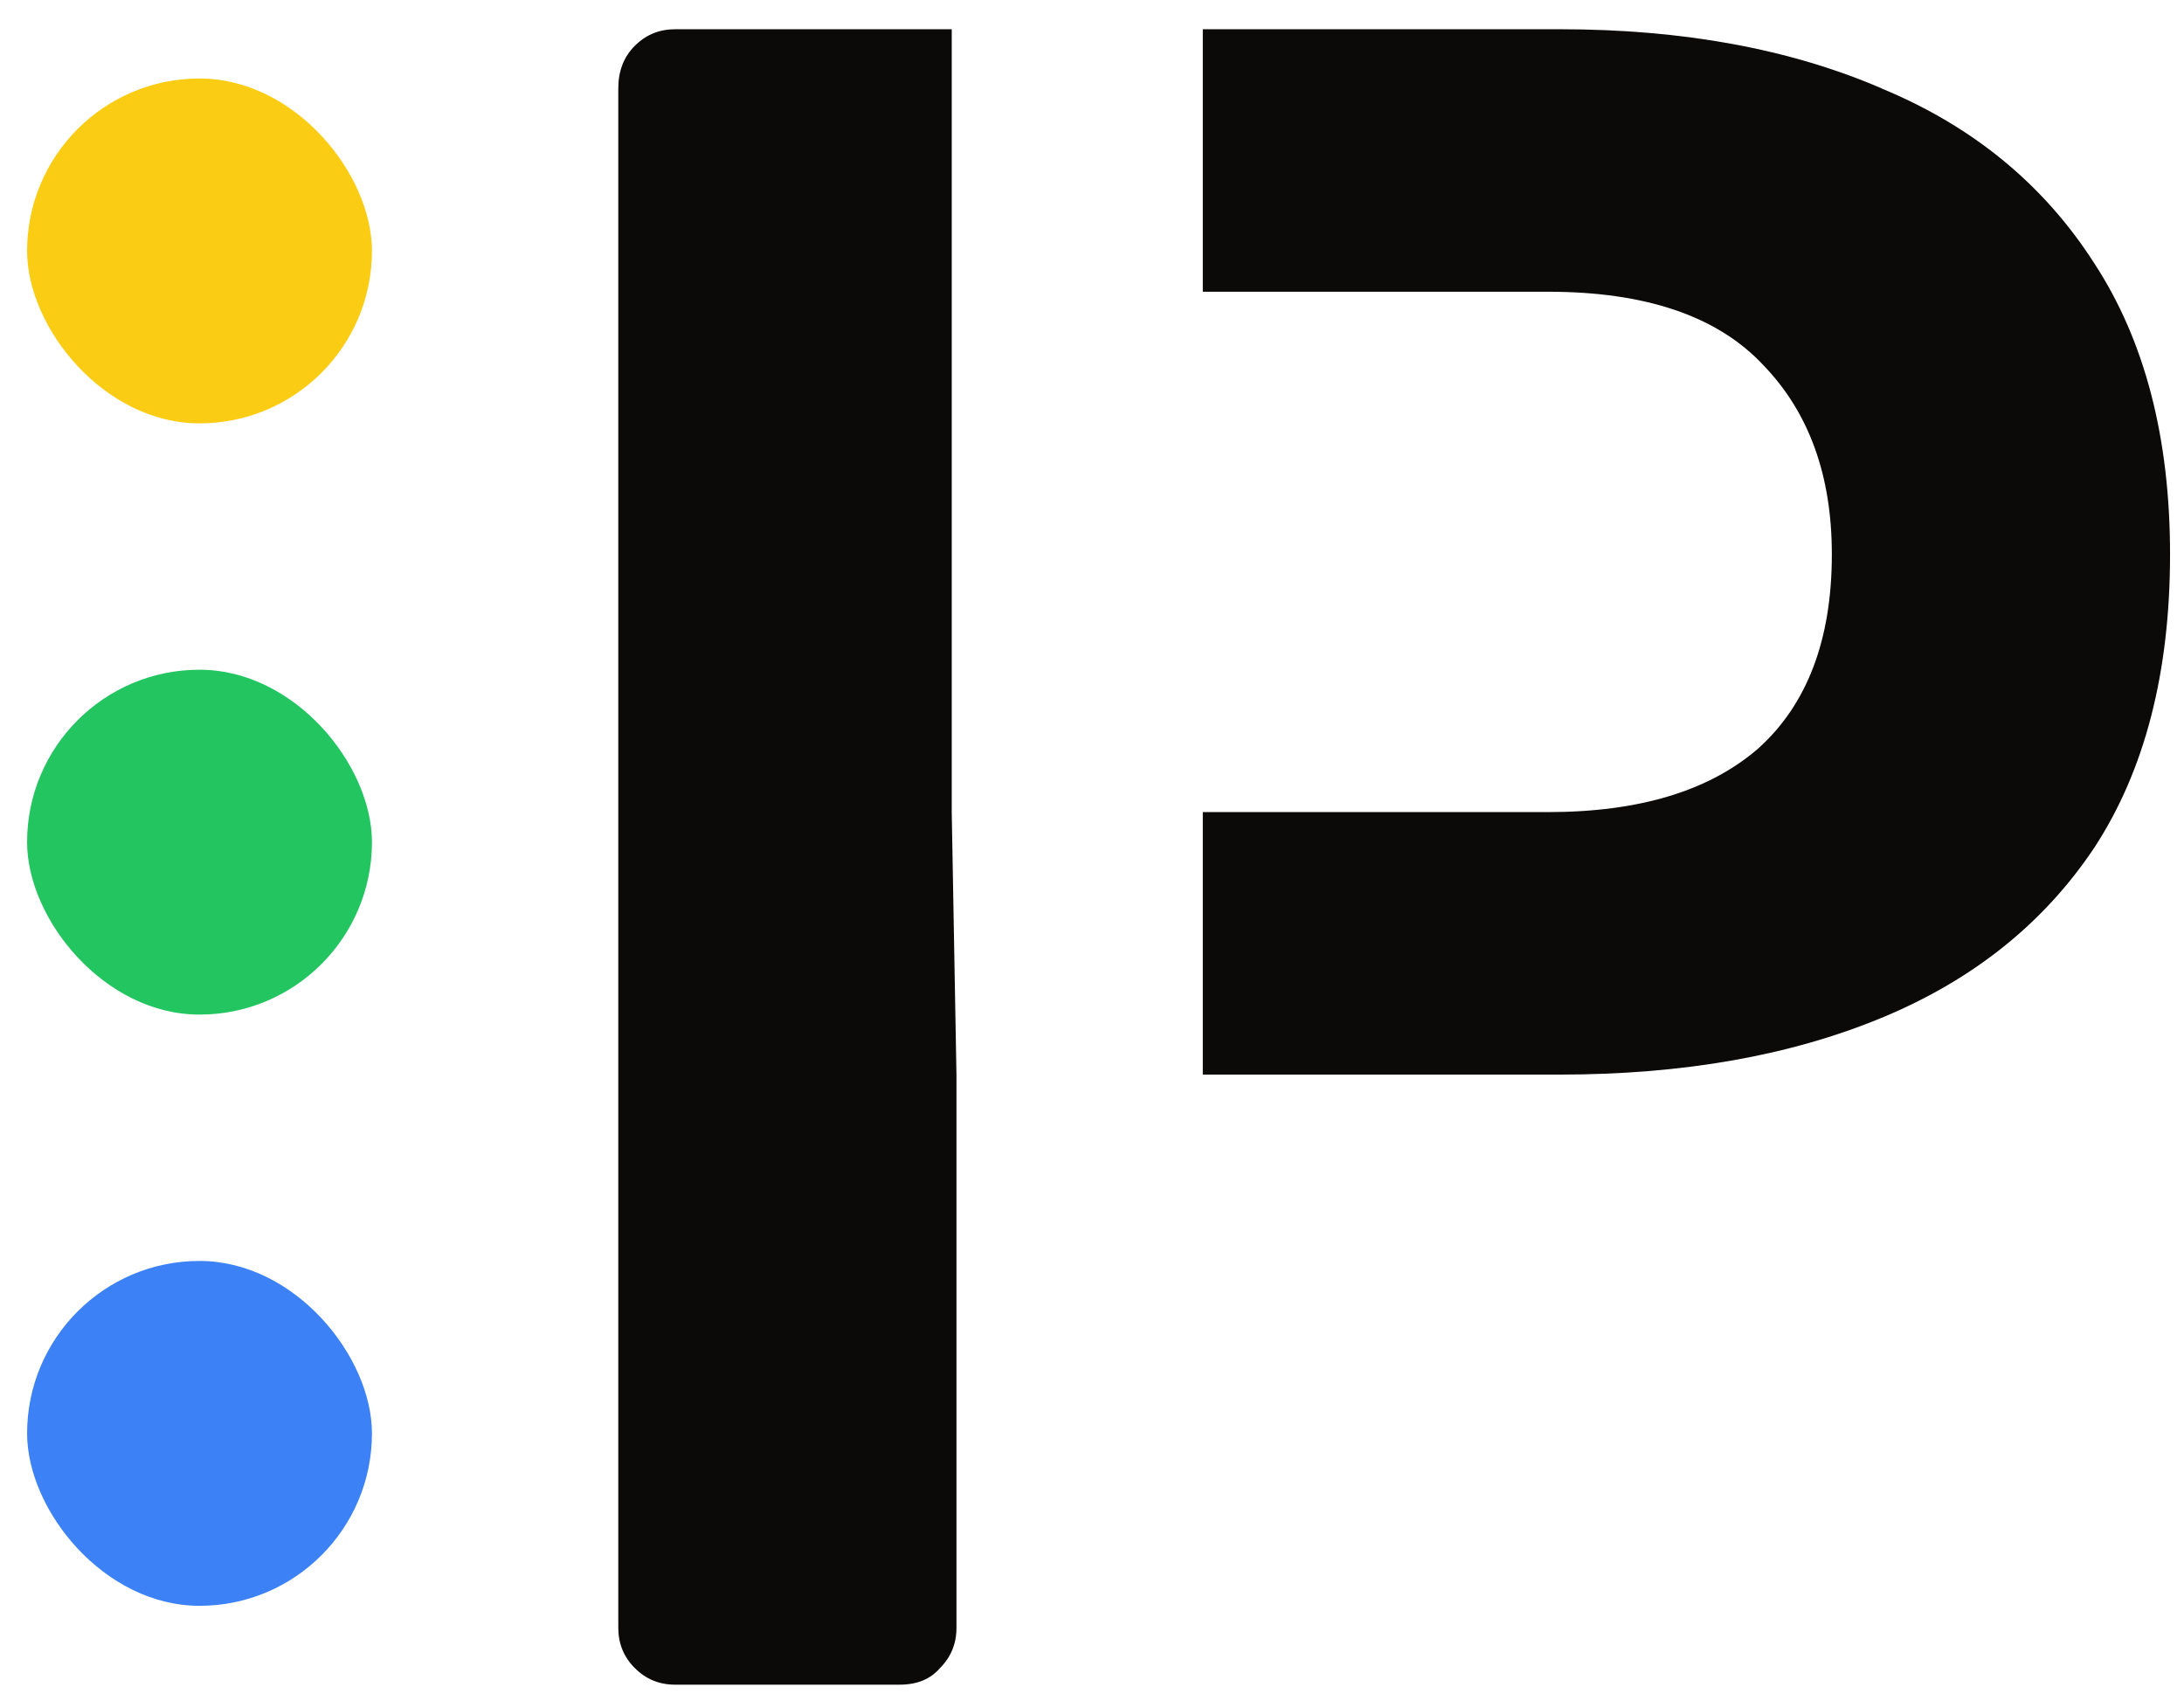
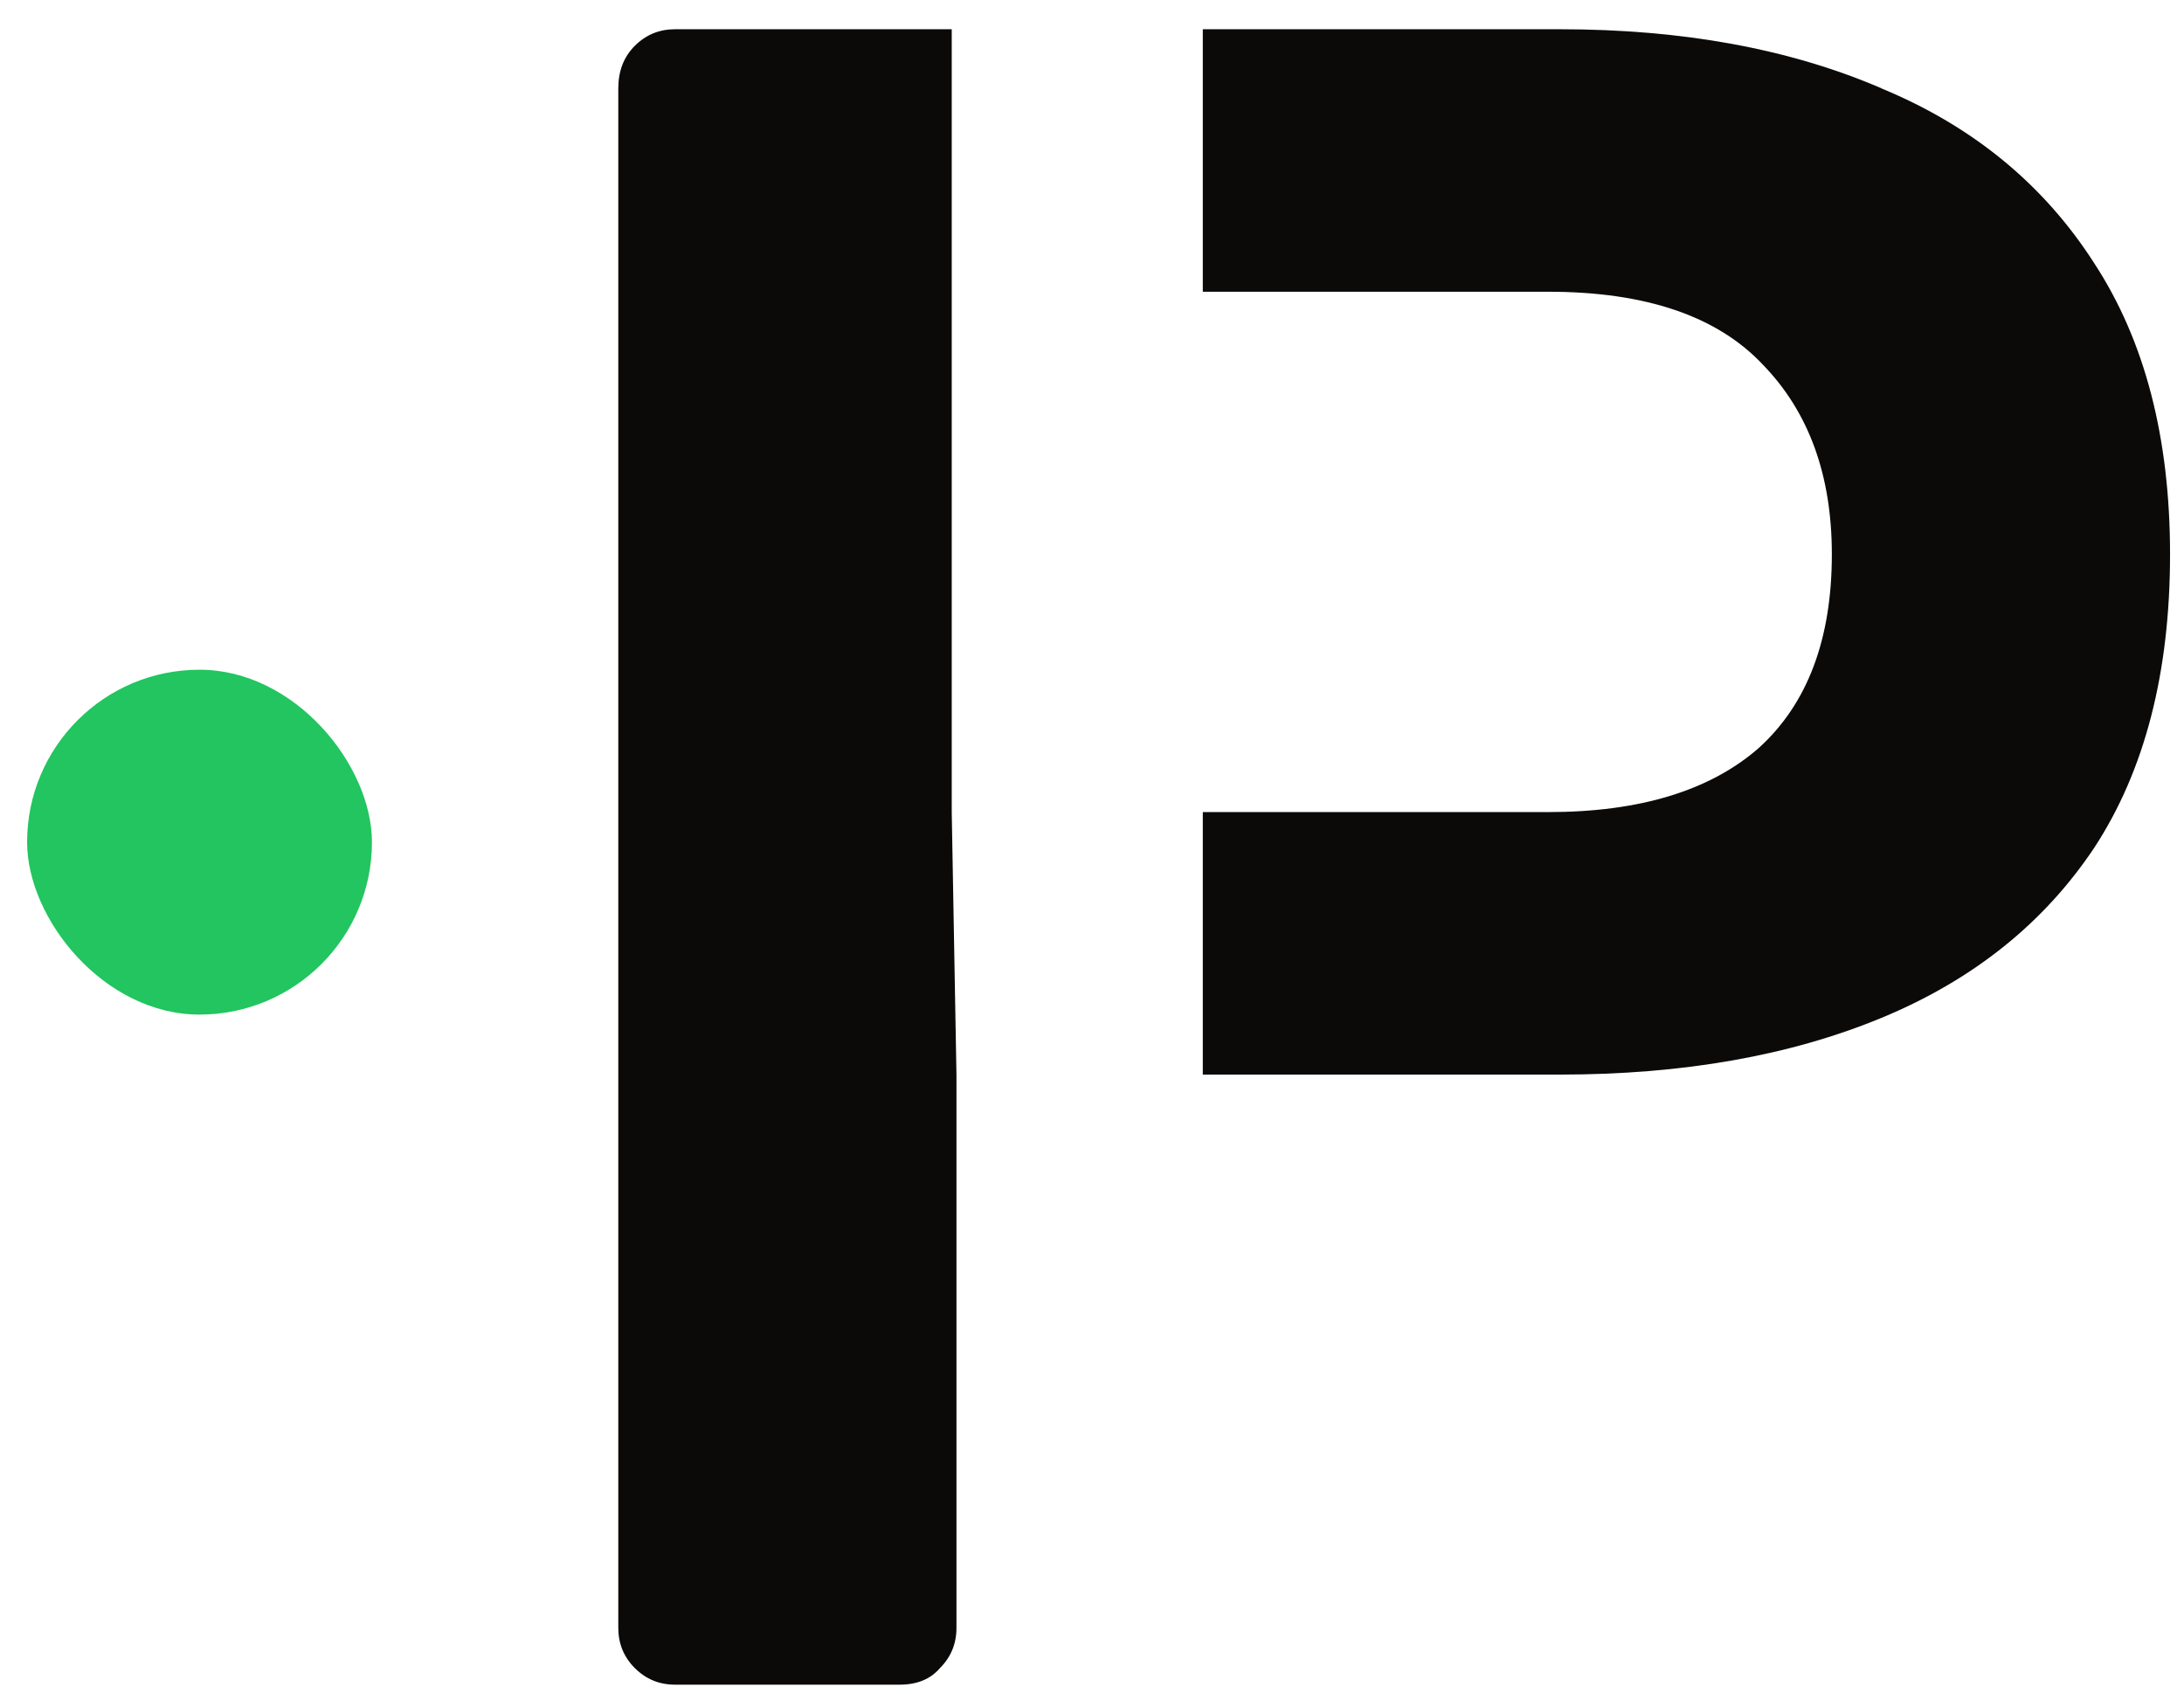
<svg xmlns="http://www.w3.org/2000/svg" viewBox="0 0 49 38">
  <style>
  path { fill: #0C0A09; } 
  @media (prefers-color-scheme: dark) { path { fill: #FAFAFA; } }
</style>
  <path d="m42.214 1.982c-2.051-0.884-4.457-1.326-7.216-1.326h-8.012v5.889h7.746c2.193 0 3.802 0.548 4.828 1.645 1.026 1.061 1.539 2.476 1.539 4.245 0 1.91-0.548 3.36-1.645 4.351-1.097 0.955-2.671 1.433-4.722 1.433h-7.746v5.889h8.012c2.759 0 5.164-0.424 7.216-1.273 2.052-0.849 3.643-2.122 4.775-3.82 1.132-1.733 1.698-3.926 1.698-6.579 0-2.618-0.566-4.793-1.698-6.526-1.132-1.769-2.724-3.077-4.775-3.926z" />
  <path d="m14.244 37.424c0.248 0.248 0.548 0.371 0.902 0.371h5.04c0.389 0 0.69-0.124 0.902-0.371 0.248-0.248 0.371-0.548 0.371-0.902v-12.415l-0.106-5.889v-17.562h-6.208c-0.354 0-0.654 0.124-0.902 0.371-0.248 0.248-0.371 0.566-0.371 0.955v34.54c0 0.354 0.124 0.654 0.371 0.902z" />
-   <rect x=".608" y="1.761" width="7.737" height="7.737" rx="3.869" fill="#FACC14" />
  <rect x=".608" y="15.025" width="7.737" height="7.737" rx="3.869" fill="#22C55F" />
-   <rect x=".608" y="28.289" width="7.737" height="7.737" rx="3.869" fill="#3C82F6" />
</svg>